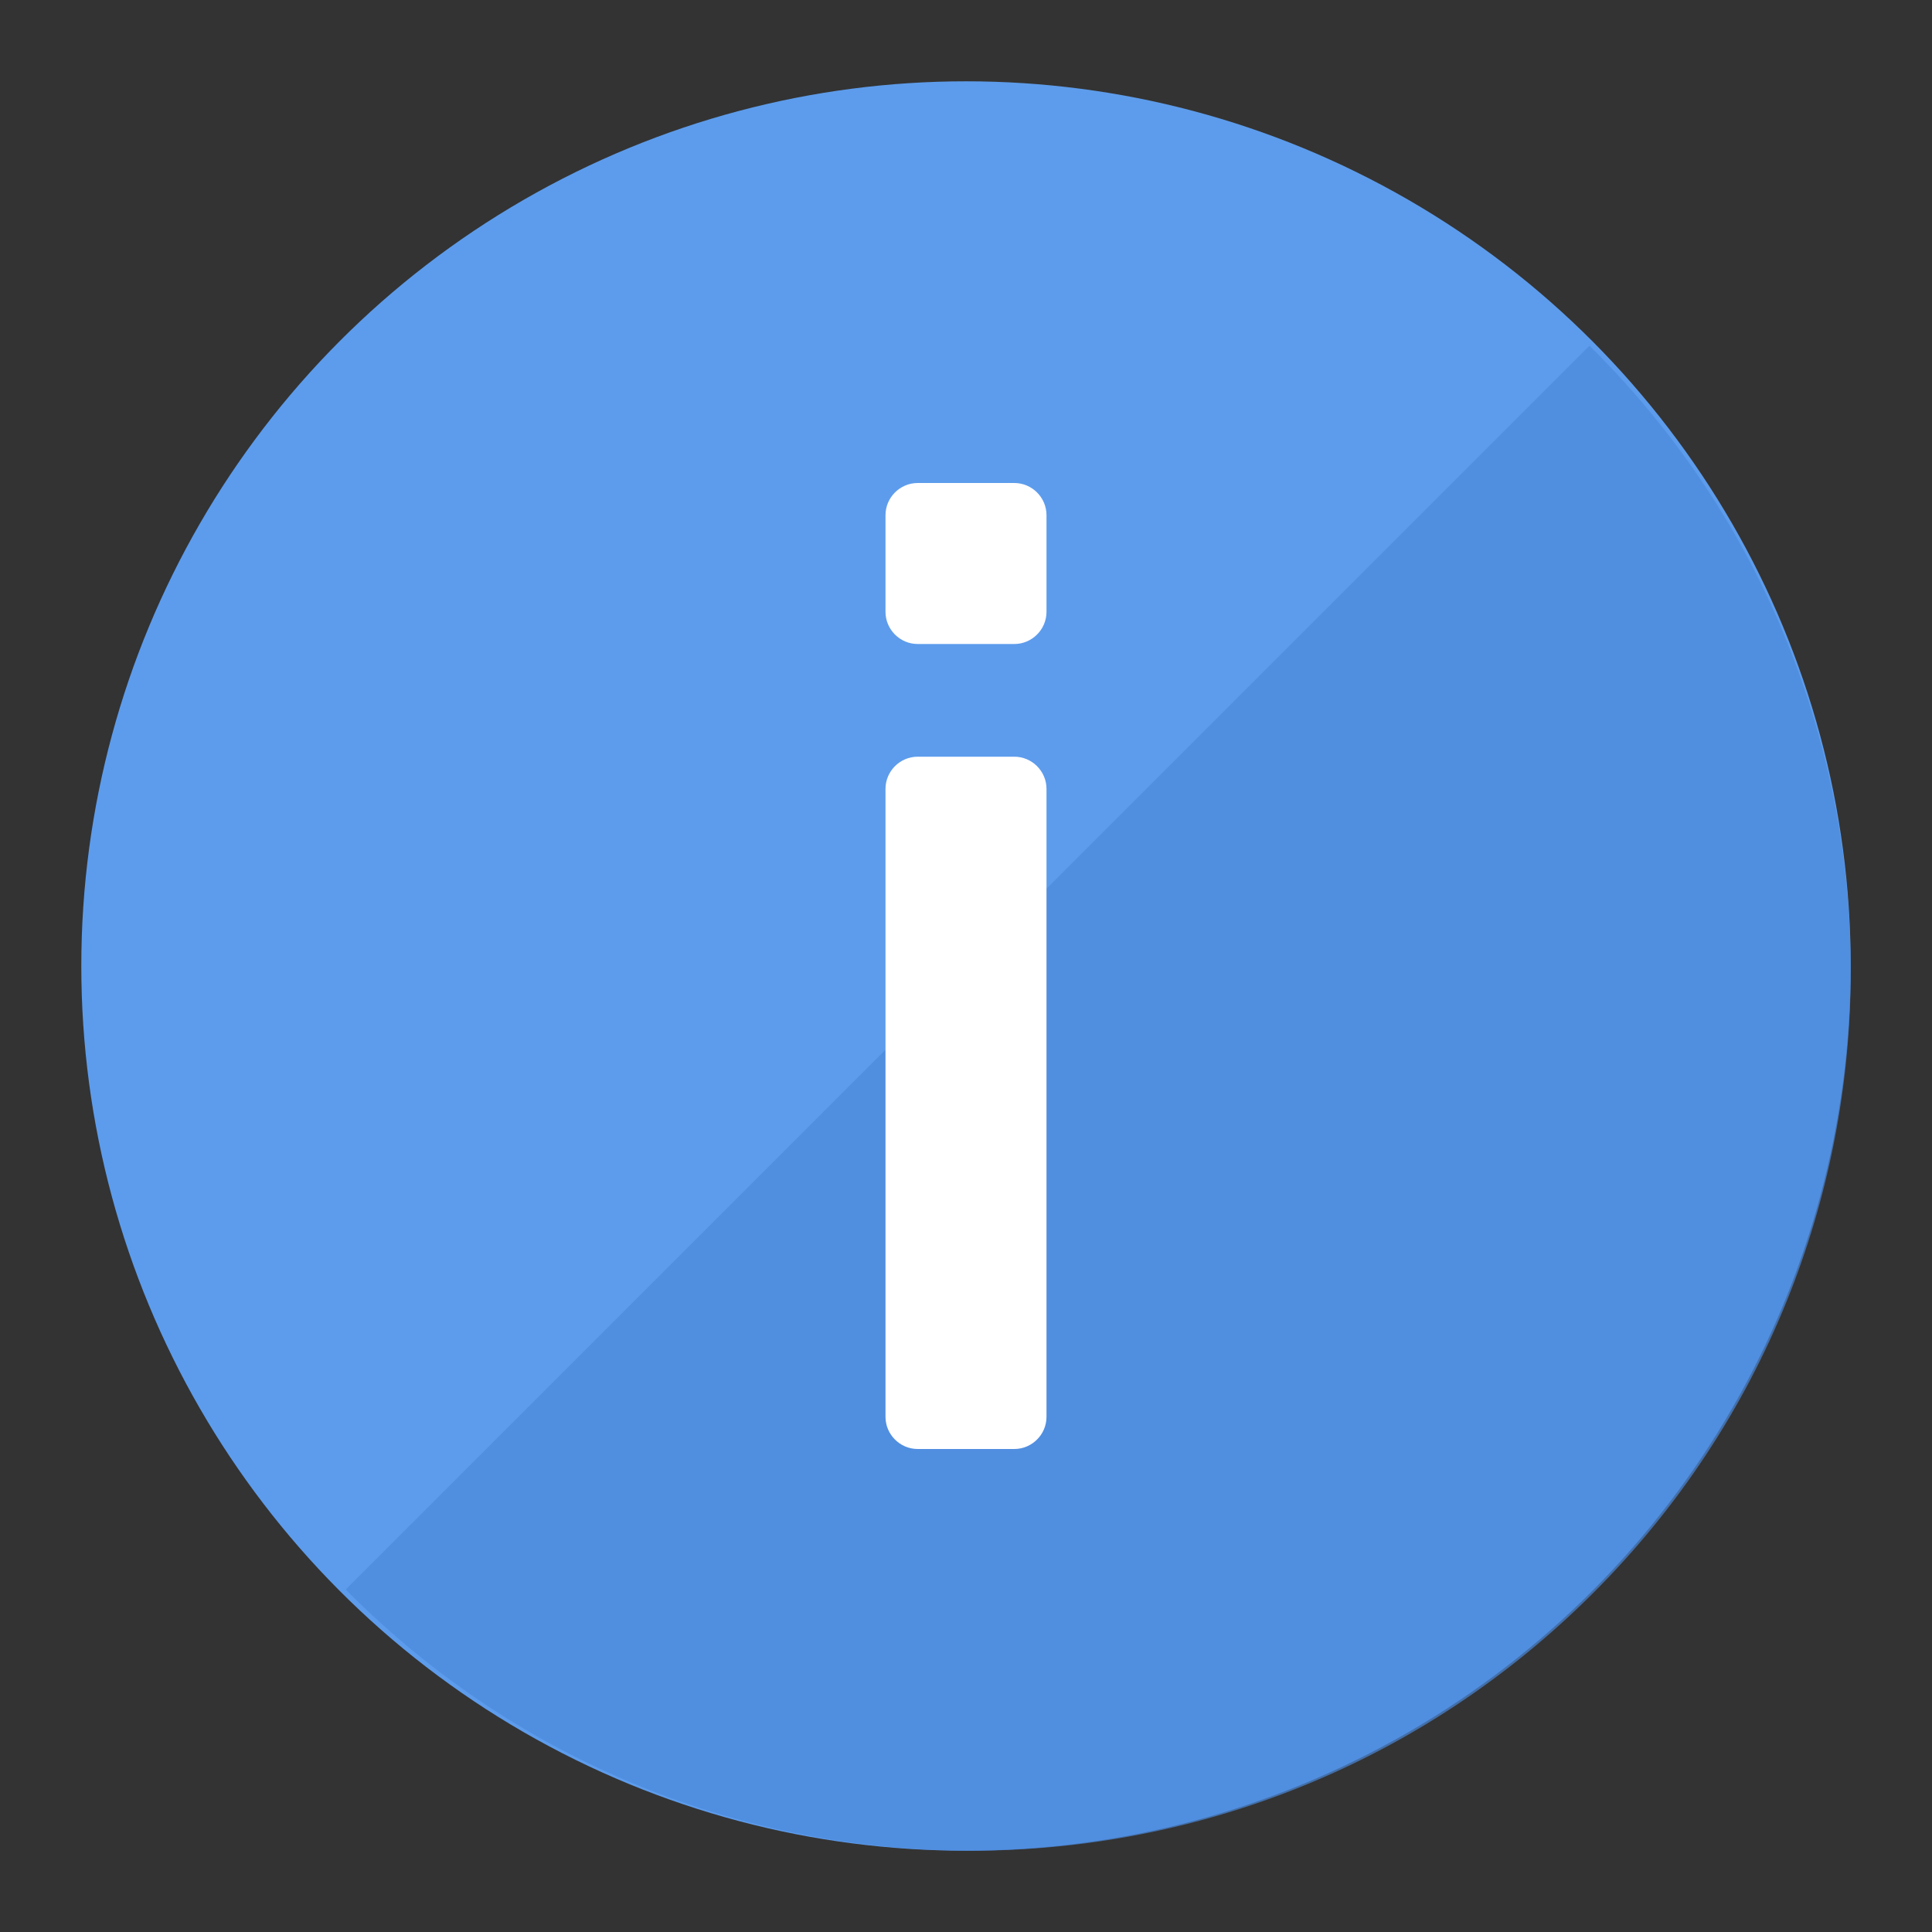
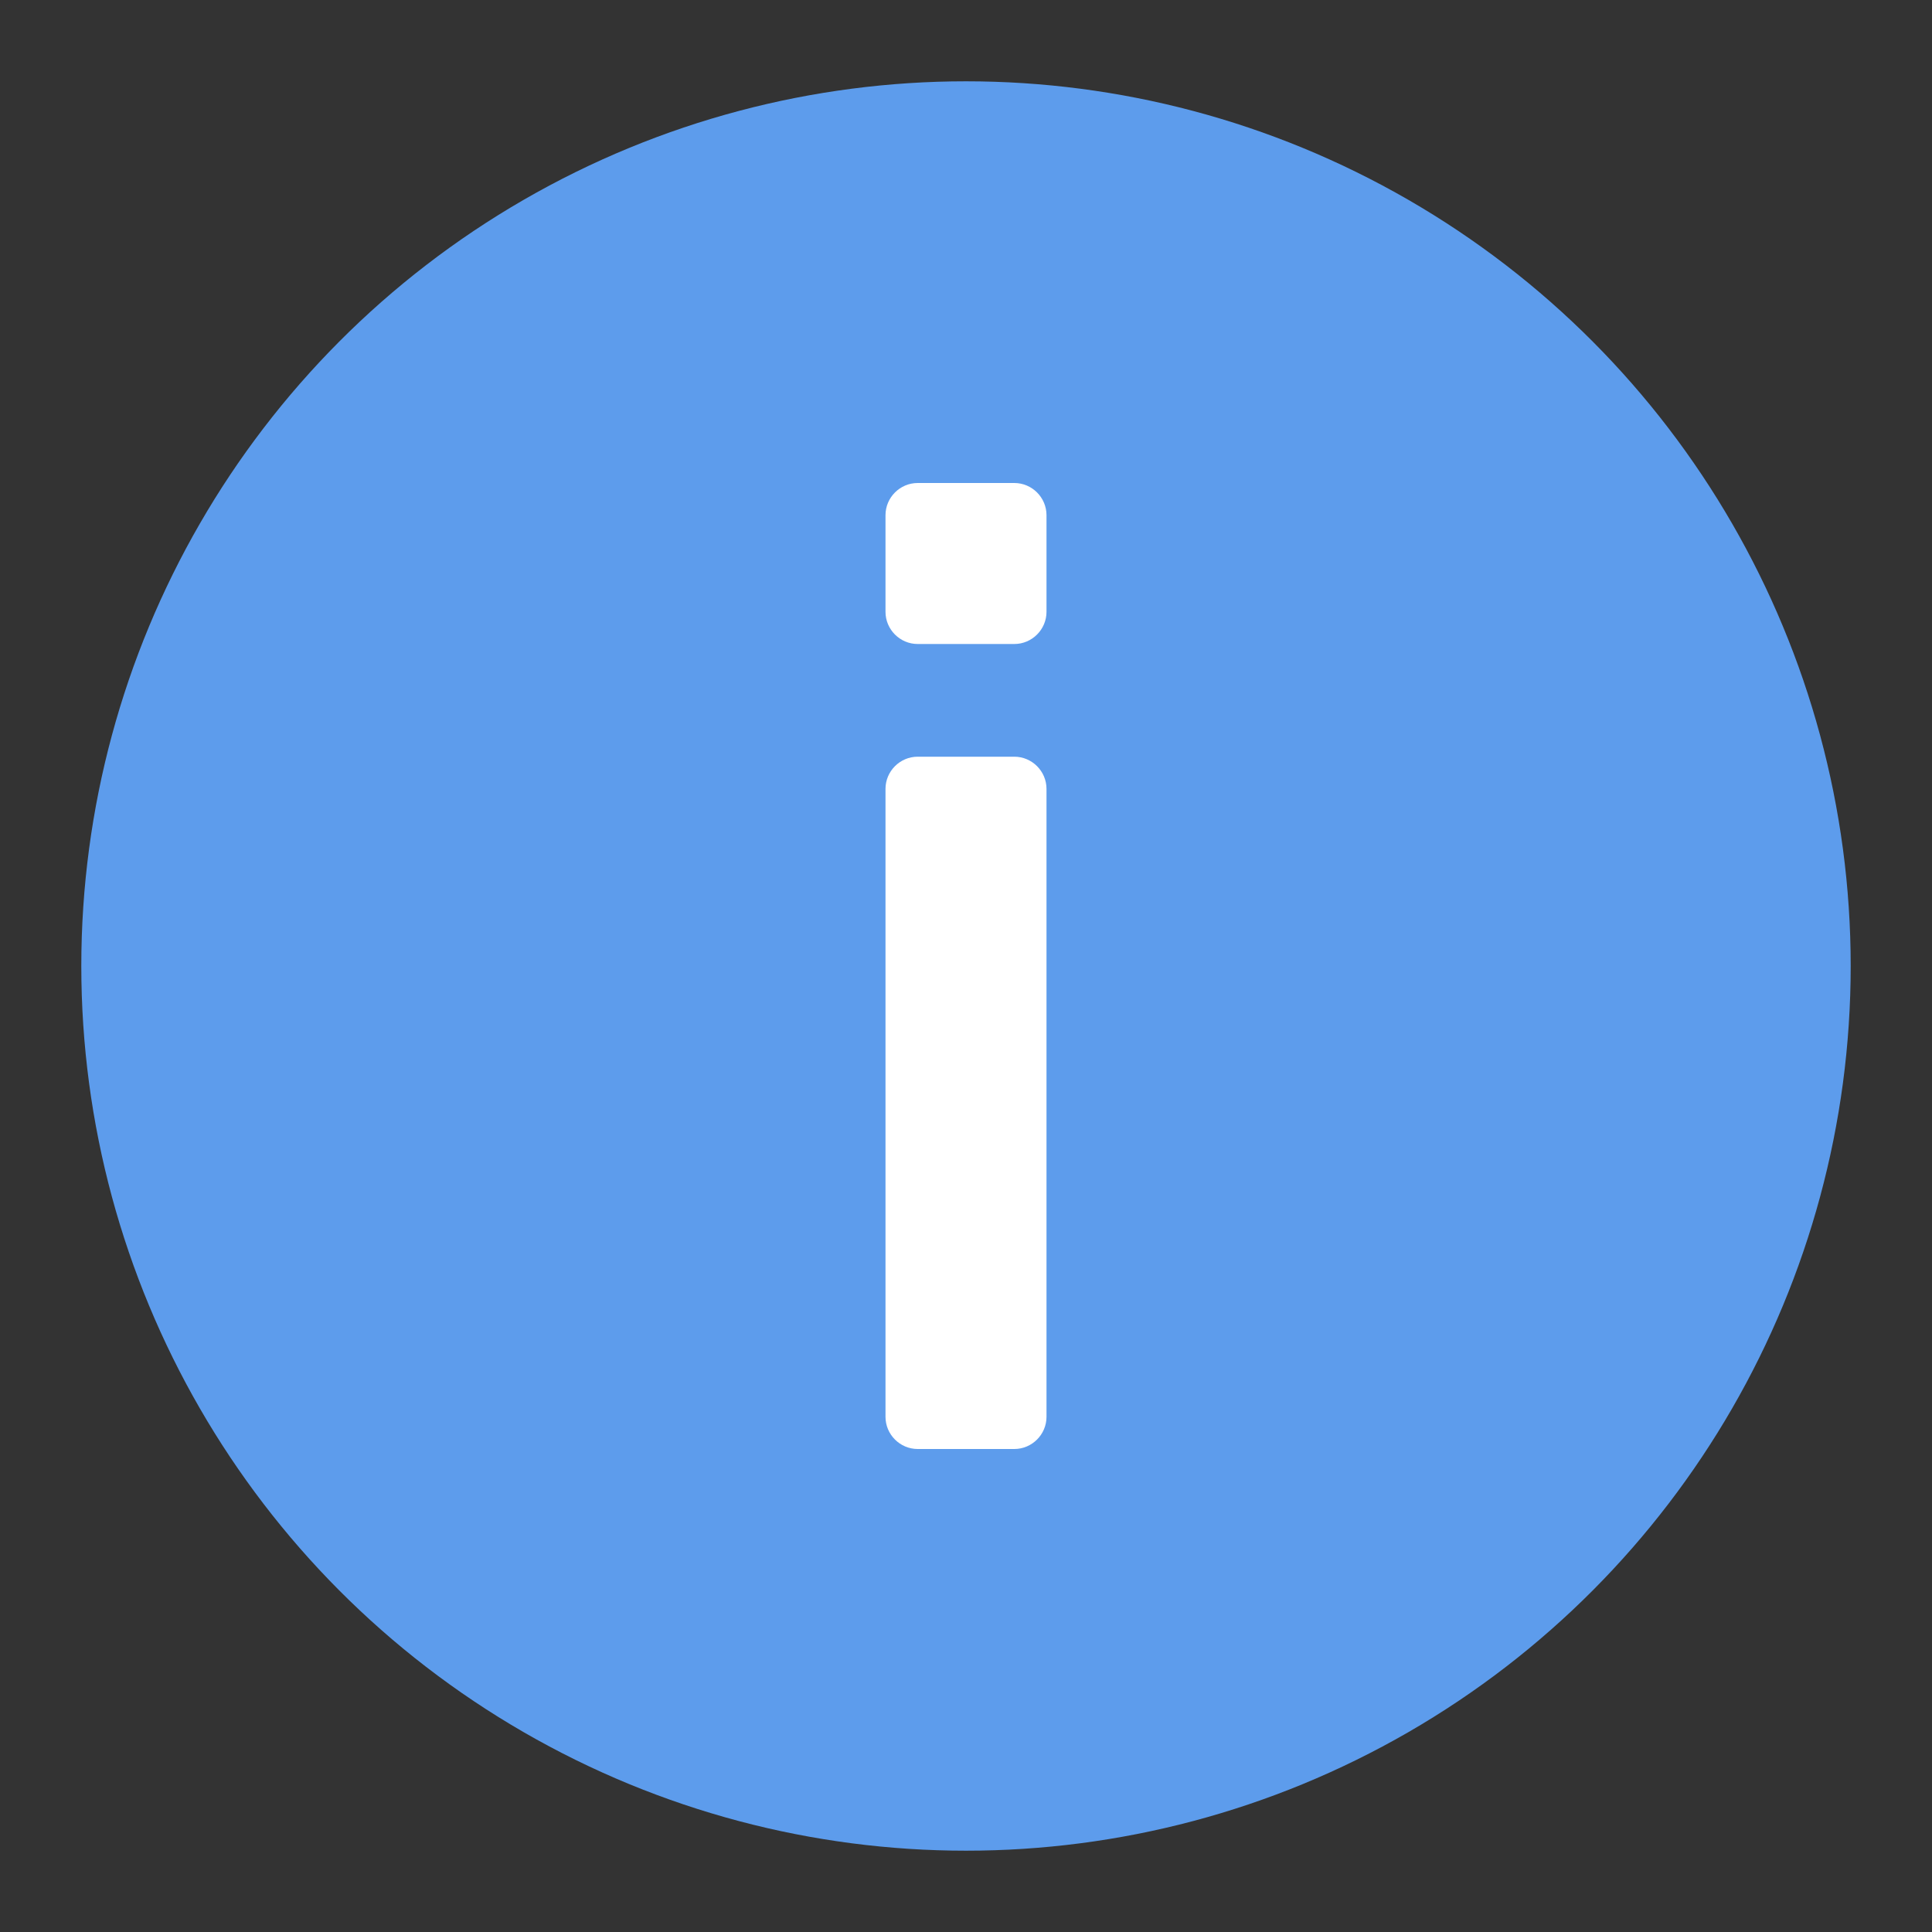
<svg xmlns="http://www.w3.org/2000/svg" version="1.1" id="Layer_1" x="0px" y="0px" width="24px" height="24px" viewBox="0 0 24 24" enable-background="new 0 0 24 24" xml:space="preserve">
  <rect x="0" y="0" width="24" height="24" fill="#333333" stroke="none" />
  <g id="icon">
    <circle cx="12" cy="12" r="10.99" fill="#5D9CEC" />
-     <path d="M19.79,4.339c-0.015,-0.015,-0.03,-0.029,-0.045,-0.044L4.295,19.745c0.015,0.015,0.029,0.03,0.044,0.045c4.267,4.267,11.184,4.267,15.451,0S24.057,8.605,19.79,4.339z" fill="#4B89DC" opacity="0.7" />
    <path d="M11.4,9.4h1.2c0.22,0,0.4,0.18,0.4,0.4v7.8c0,0.22,-0.18,0.4,-0.4,0.4h-1.2c-0.22,0,-0.4,-0.18,-0.4,-0.4V9.8C11,9.58,11.18,9.4,11.4,9.4zM11,6.4v1.2c0,0.22,0.18,0.4,0.4,0.4h1.2c0.22,0,0.4,-0.18,0.4,-0.4V6.4c0,-0.22,-0.18,-0.4,-0.4,-0.4h-1.2C11.18,6,11,6.18,11,6.4z" fill="#FFFFFF" />
  </g>
</svg>